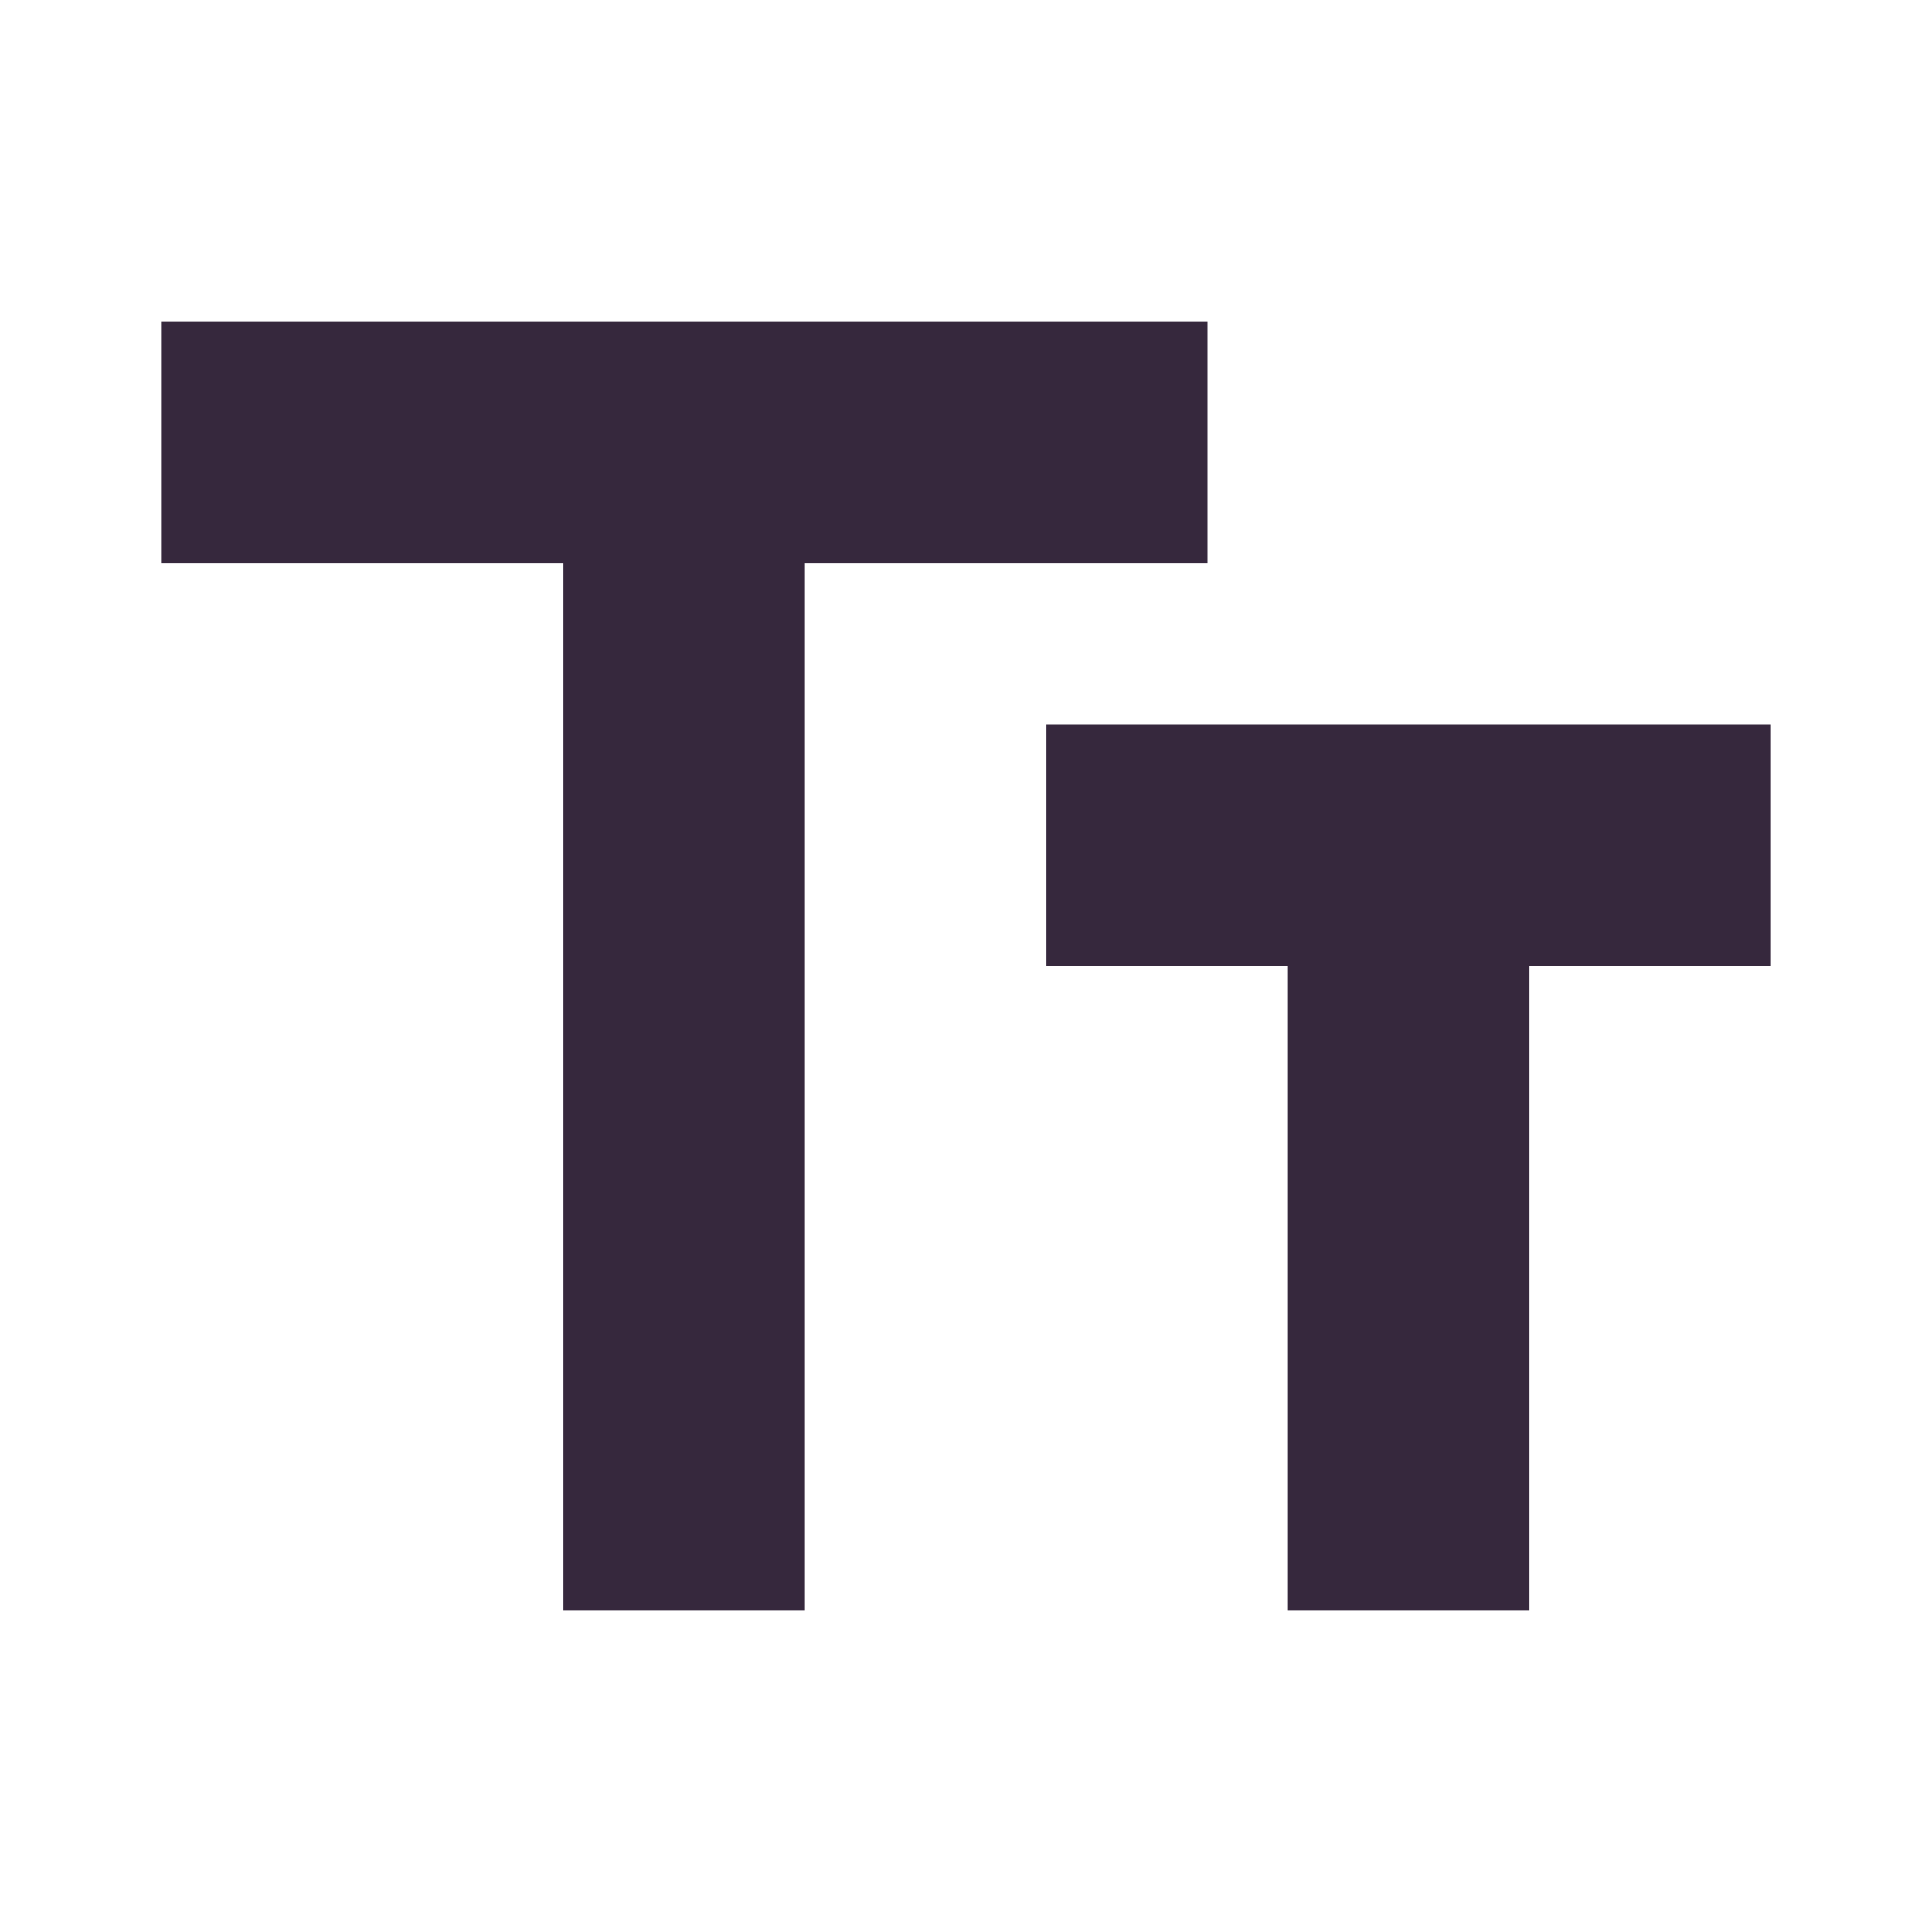
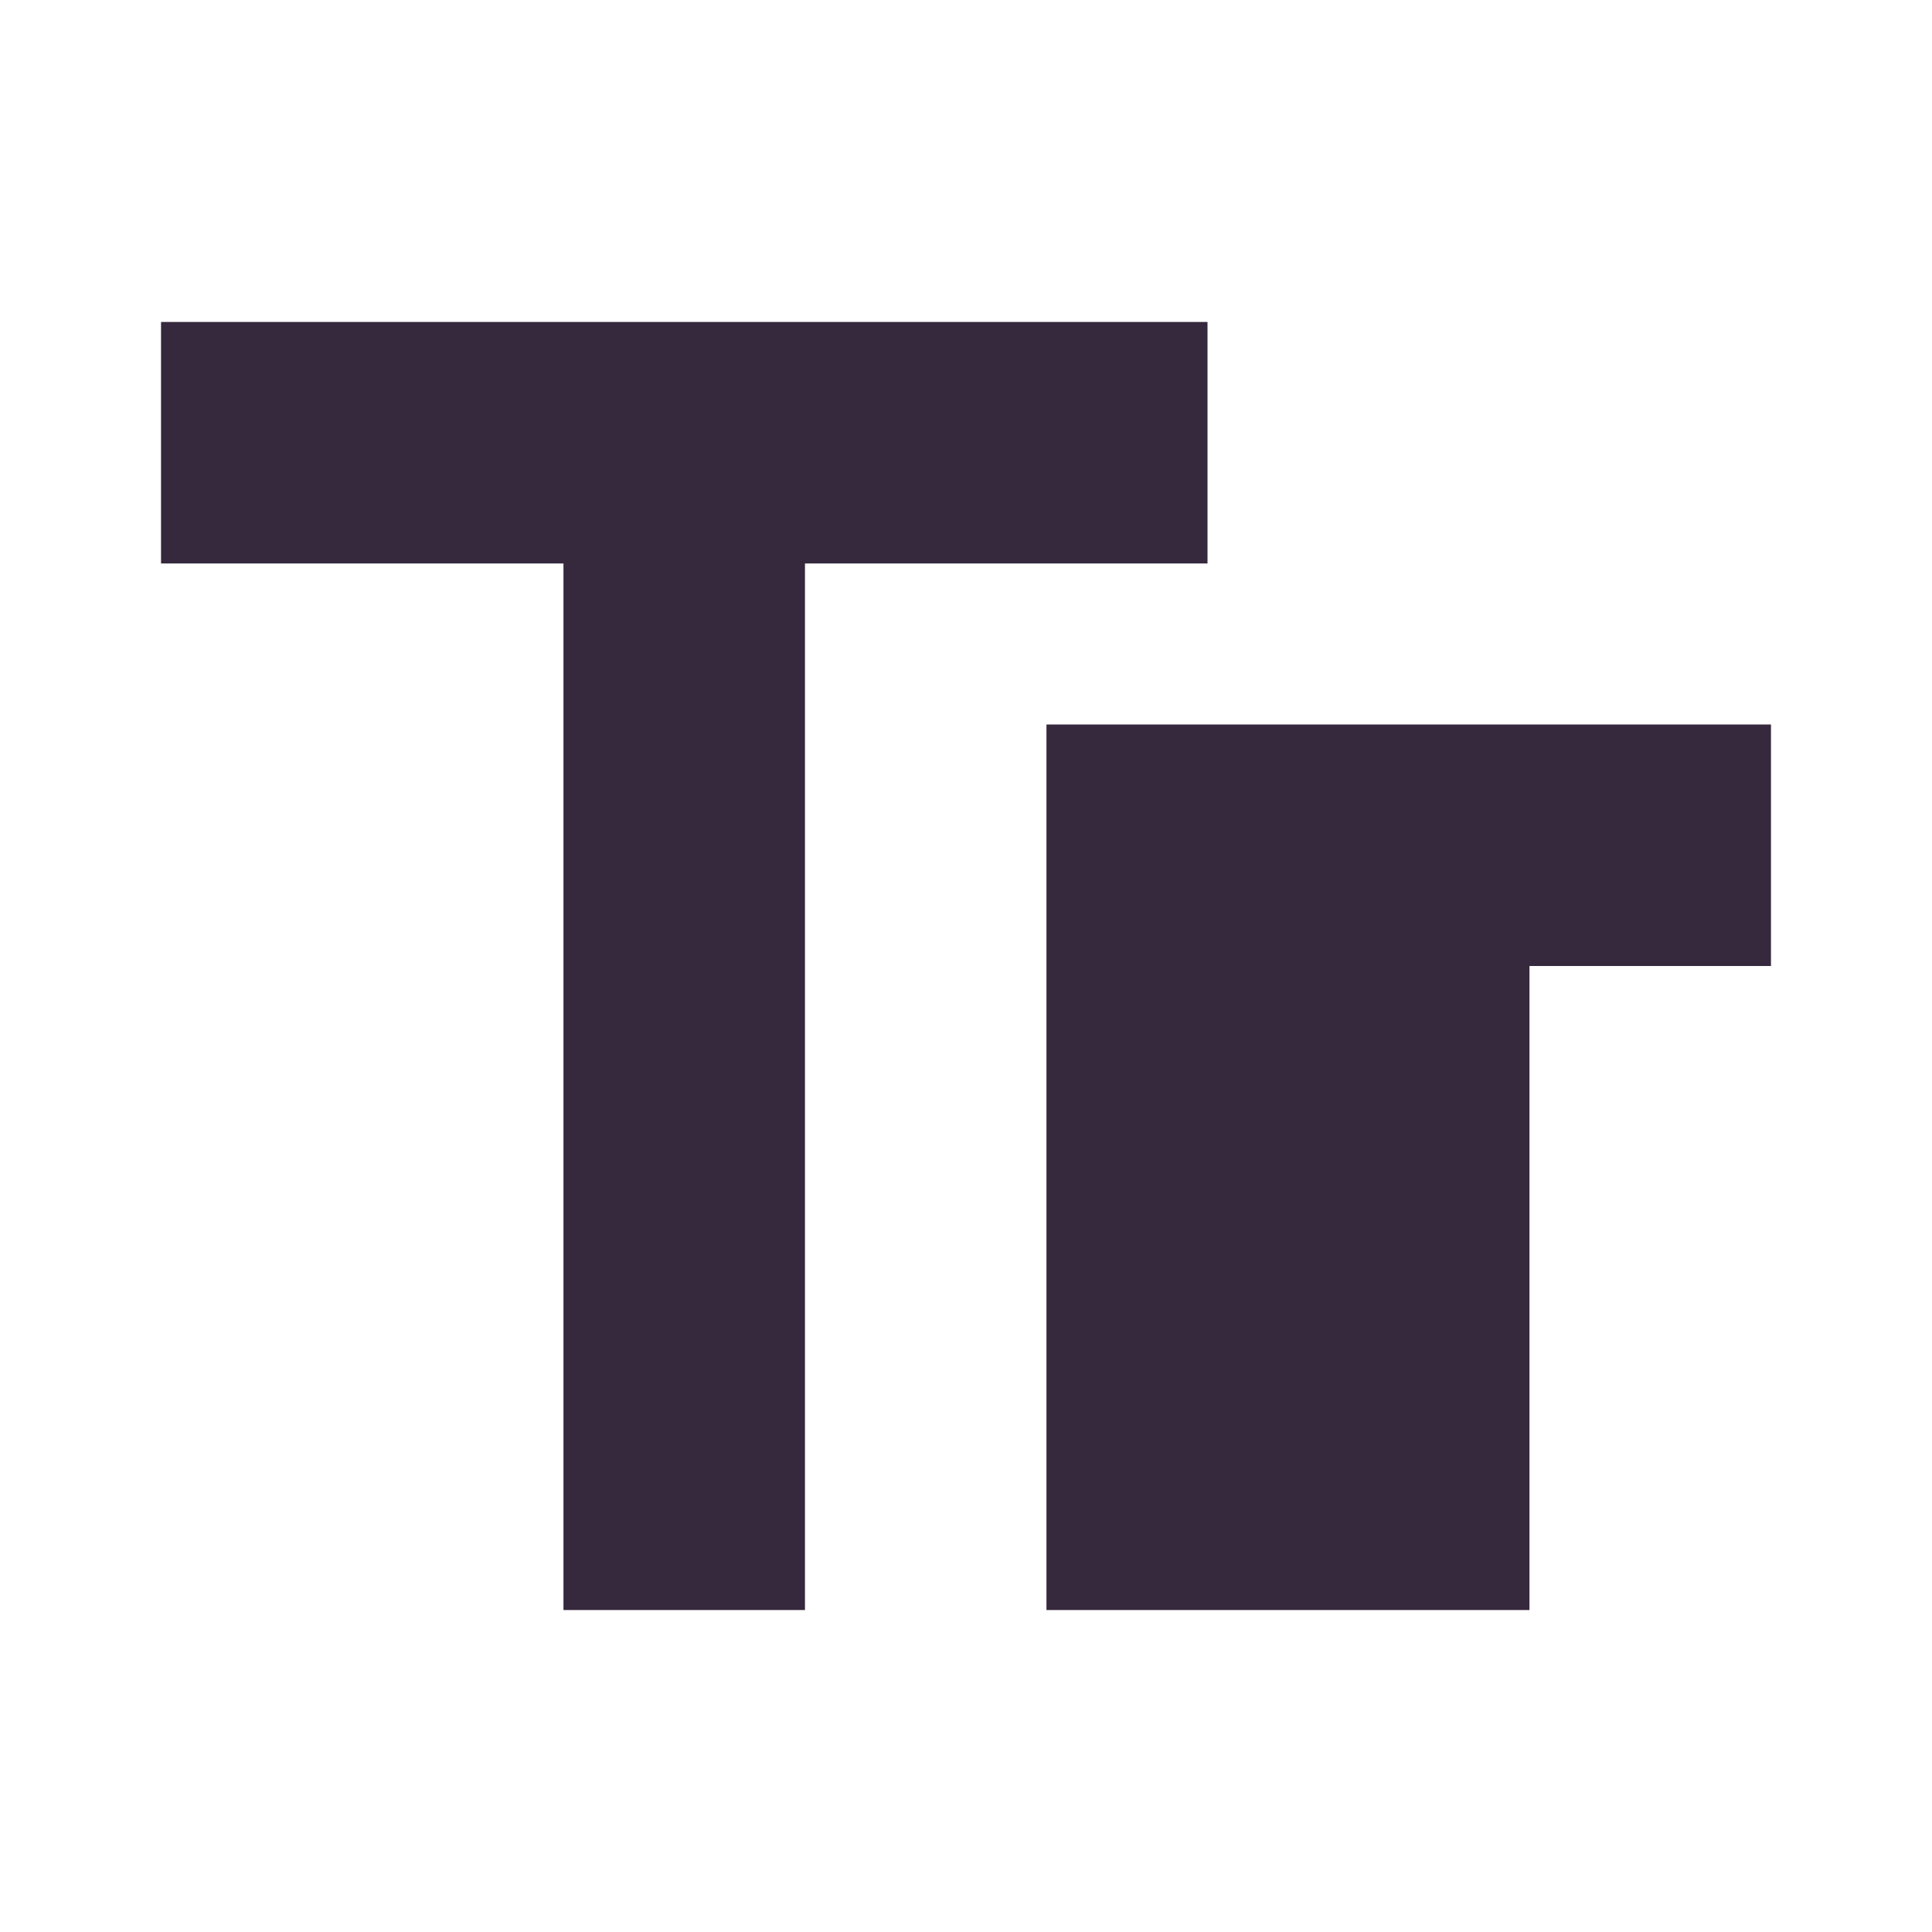
<svg xmlns="http://www.w3.org/2000/svg" width="20" height="20" viewBox="0 0 20 20" fill="none">
-   <path d="M5.833 16.667V5.833H1.667V3.333H12.5V5.833H8.333V16.667H5.833ZM13.333 16.667V10H10.833V7.5H18.333V10H15.833V16.667H13.333Z" fill="#36283D" />
+   <path d="M5.833 16.667V5.833H1.667V3.333H12.5V5.833H8.333V16.667H5.833ZM13.333 16.667H10.833V7.5H18.333V10H15.833V16.667H13.333Z" fill="#36283D" />
</svg>